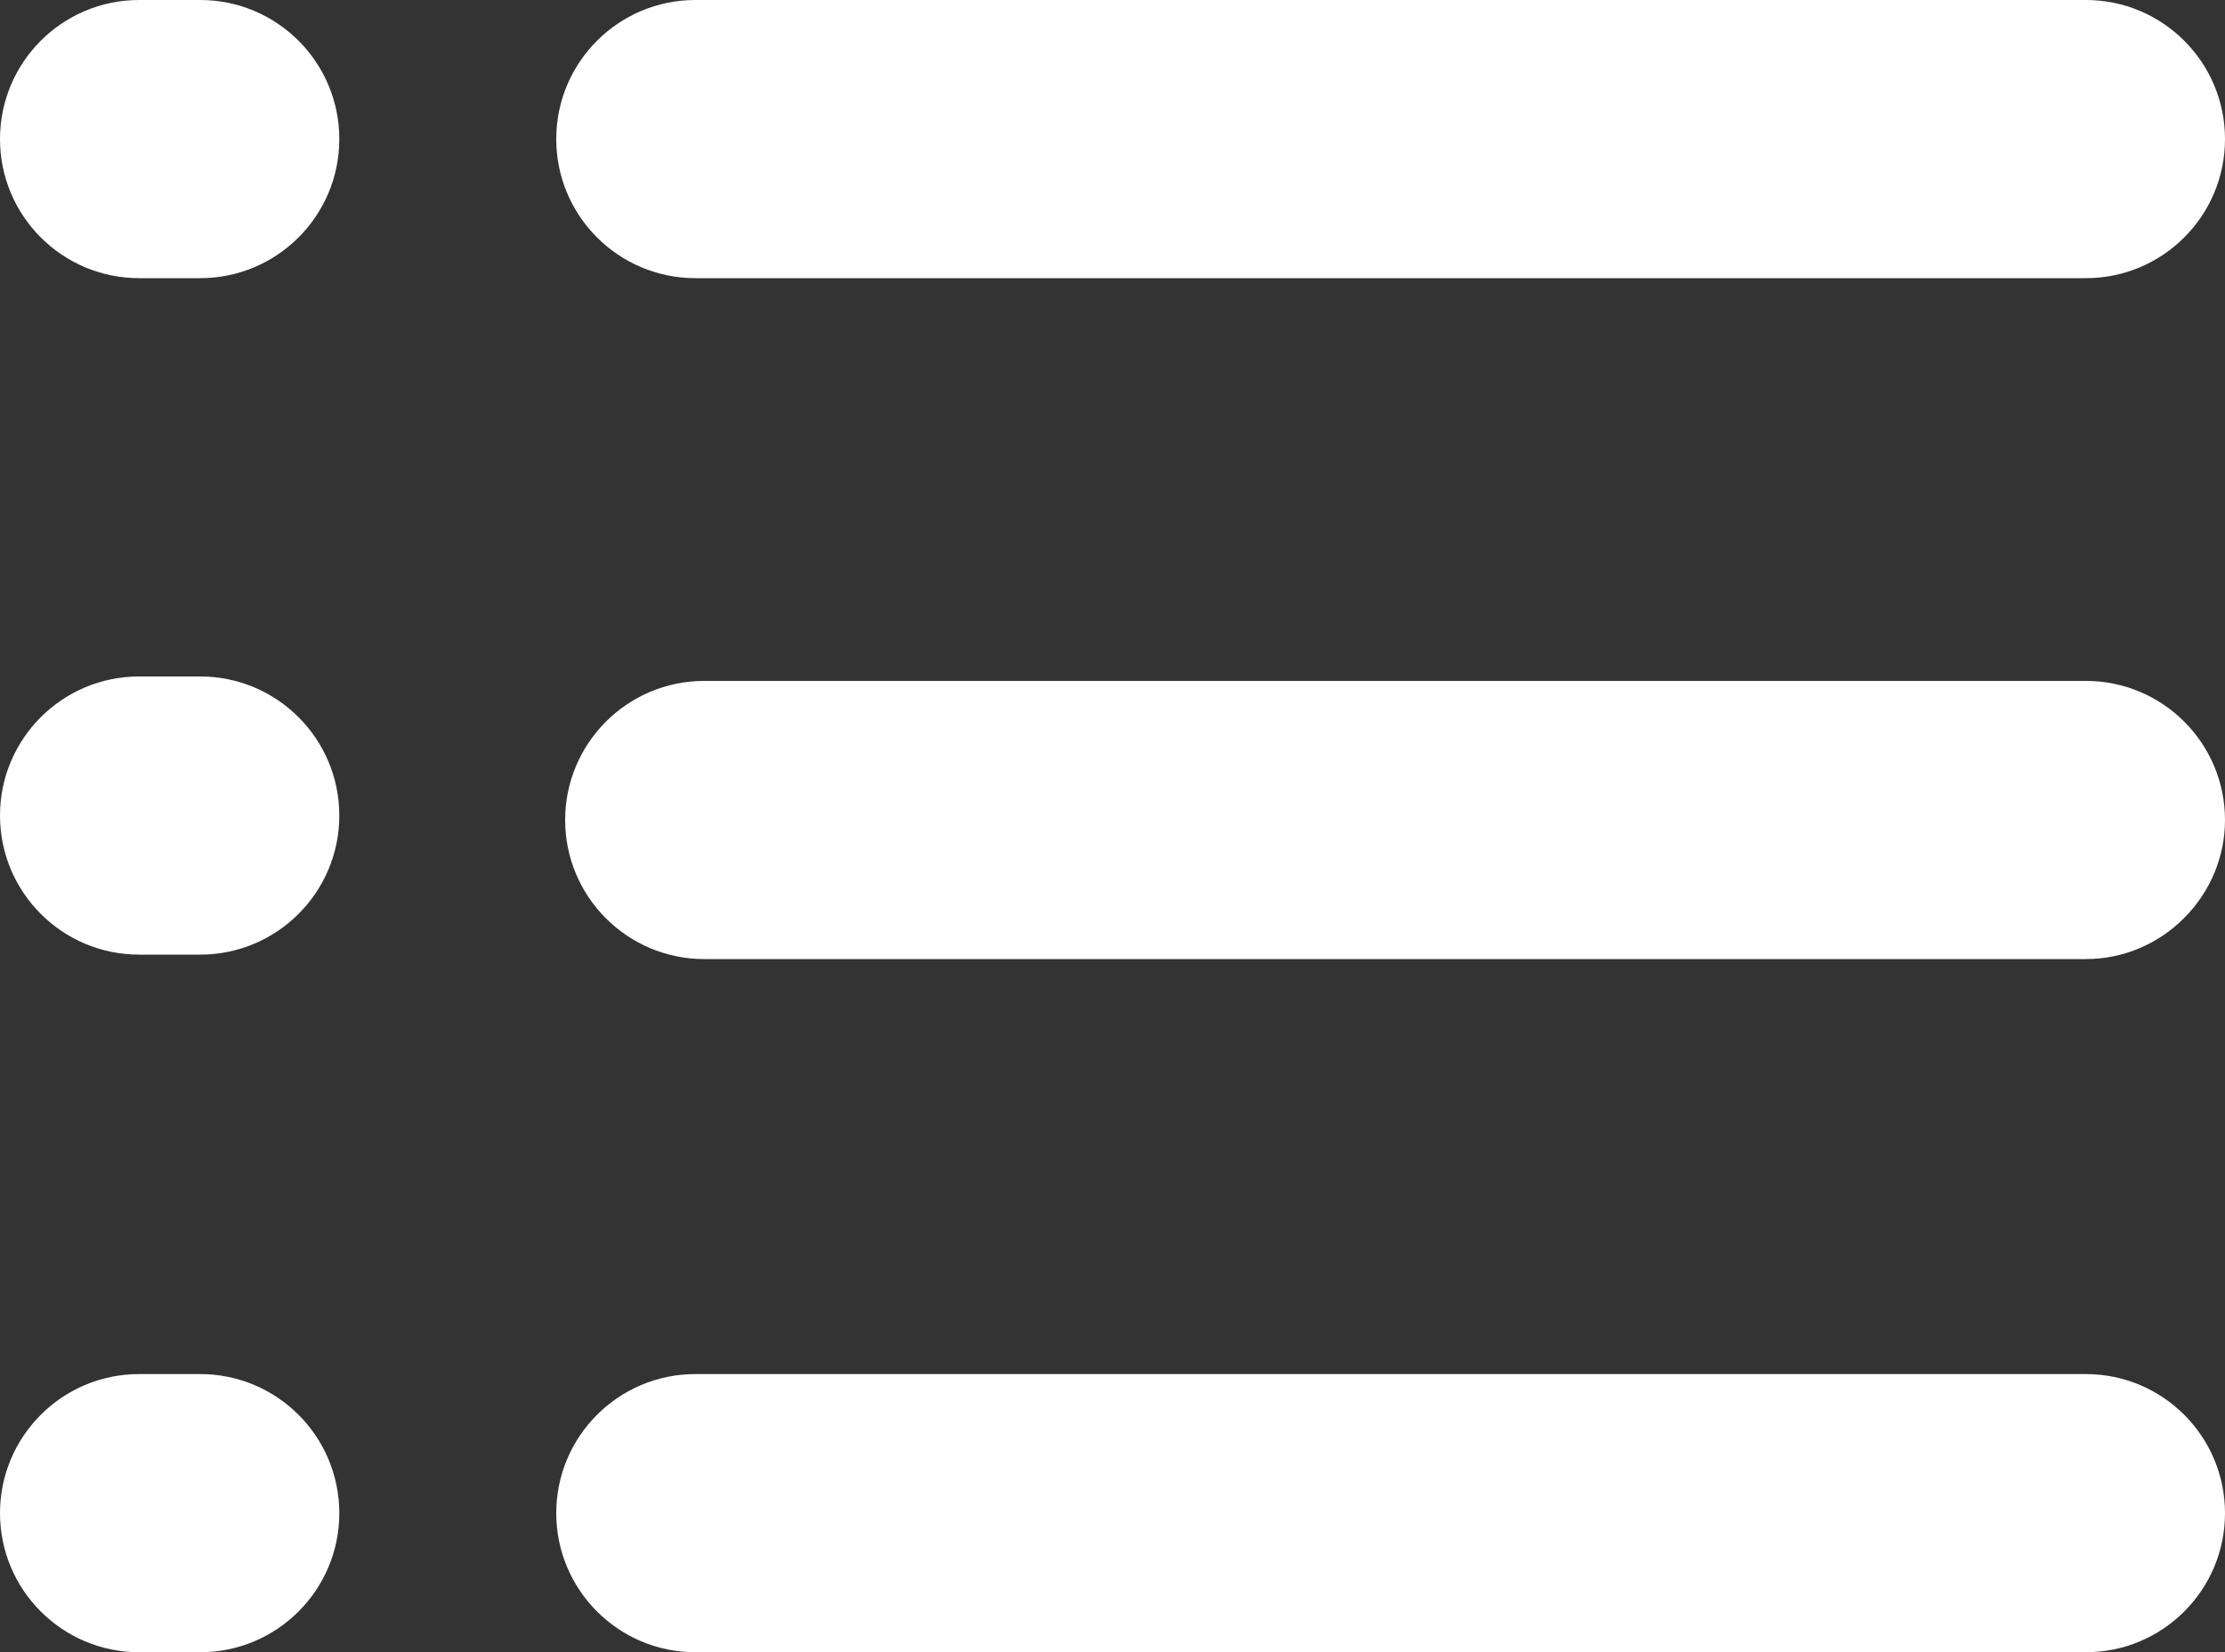
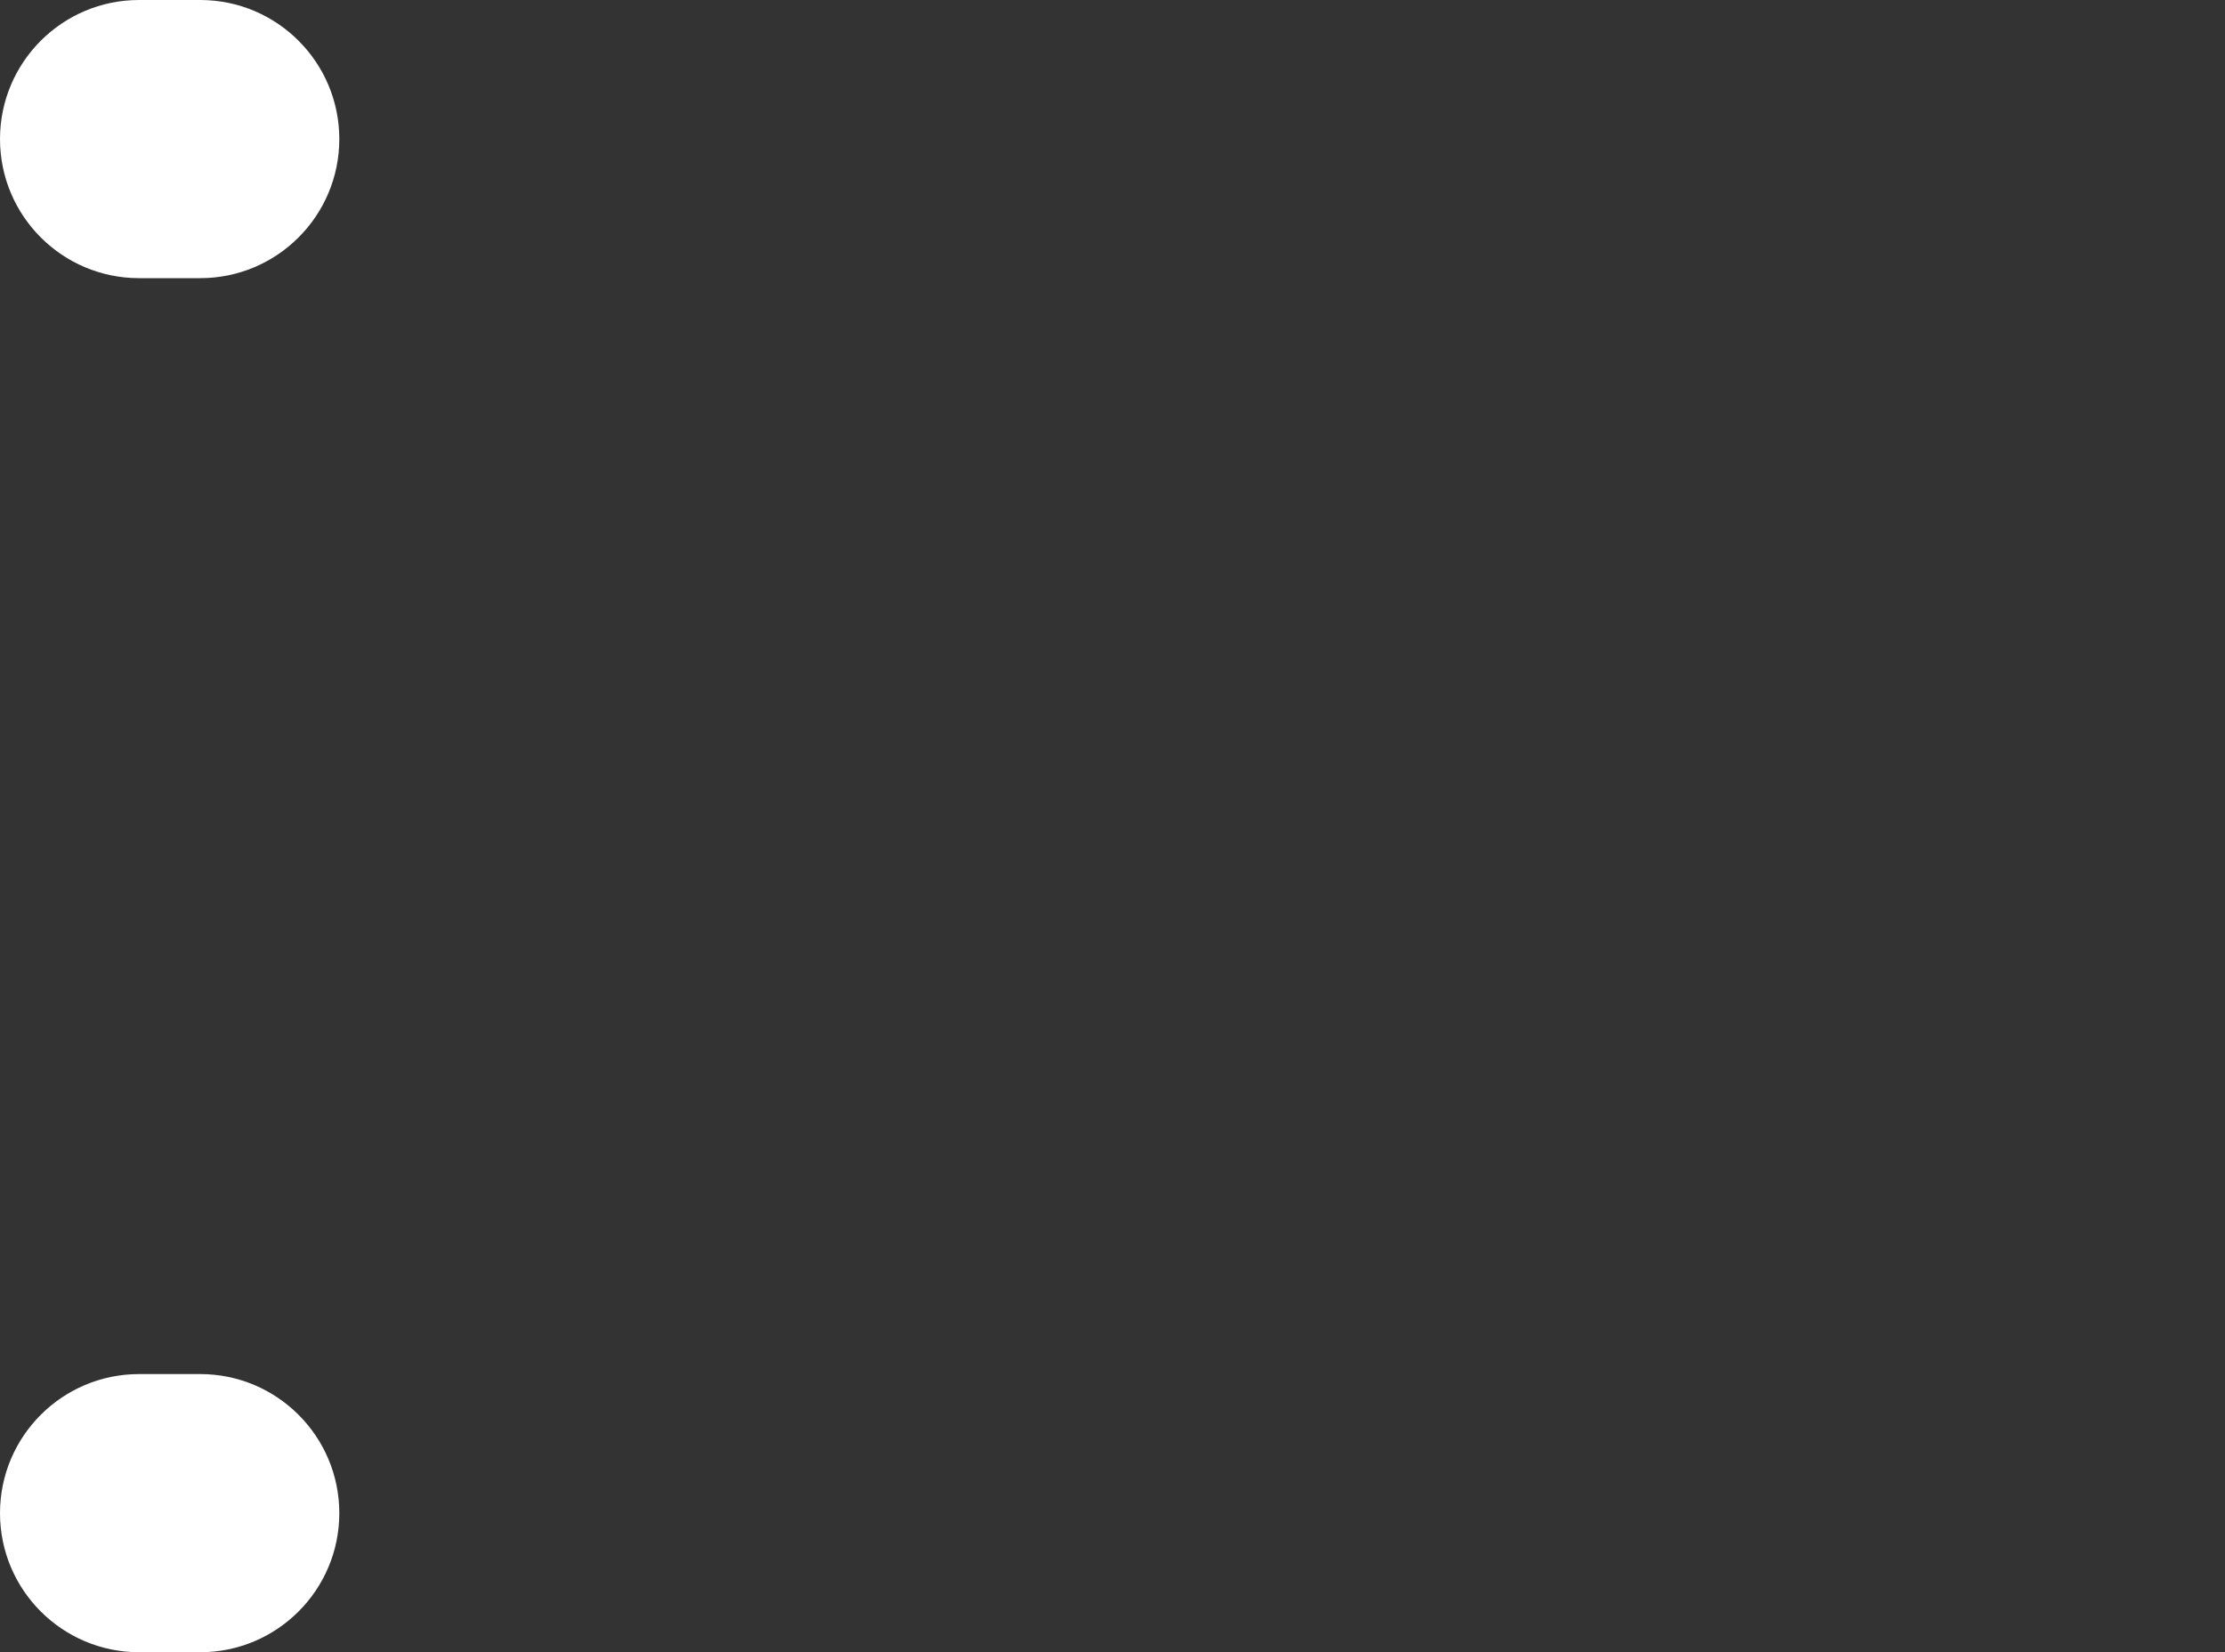
<svg xmlns="http://www.w3.org/2000/svg" version="1.1" id="图层_1" x="0px" y="0px" viewBox="-197 347.6 200 148.5" style="enable-background:new -197 347.6 200 148.5;" xml:space="preserve">
  <rect x="-197" y="347.6" width="200" height="148.5" fill="#333333" stroke="none" />
  <style type="text/css">
	.st0{fill:#FFFFFF;}
</style>
-   <path class="st0" d="M-9.5,372.6h-125c-6.9,0-12.5-5.6-12.5-12.5s5.6-12.5,12.5-12.5h125c6.9,0,12.5,5.6,12.5,12.5  S-2.6,372.6-9.5,372.6L-9.5,372.6z M-9.5,433.8h-124.2c-6.9,0-12.5-5.6-12.5-12.5c0-6.9,5.6-12.5,12.5-12.5H-9.5  c6.9,0,12.5,5.6,12.5,12.5C3,428.1-2.6,433.8-9.5,433.8L-9.5,433.8z M-9.5,496.1h-125c-6.9,0-12.5-5.6-12.5-12.5s5.6-12.5,12.5-12.5  h125c6.9,0,12.5,5.6,12.5,12.5S-2.6,496.1-9.5,496.1L-9.5,496.1z" />
  <path class="st0" d="M-179,372.6h-5.5c-6.9,0-12.5-5.6-12.5-12.5l0,0c0-6.9,5.6-12.5,12.5-12.5h5.5c6.9,0,12.5,5.6,12.5,12.5l0,0  C-166.5,367-172.1,372.6-179,372.6z" />
-   <path class="st0" d="M-179,433.4h-5.5c-6.9,0-12.5-5.6-12.5-12.5l0,0c0-6.9,5.6-12.5,12.5-12.5h5.5c6.9,0,12.5,5.6,12.5,12.5l0,0  C-166.5,427.8-172.1,433.4-179,433.4z" />
  <path class="st0" d="M-179,496.1h-5.5c-6.9,0-12.5-5.6-12.5-12.5l0,0c0-6.9,5.6-12.5,12.5-12.5h5.5c6.9,0,12.5,5.6,12.5,12.5l0,0  C-166.5,490.5-172.1,496.1-179,496.1z" />
</svg>